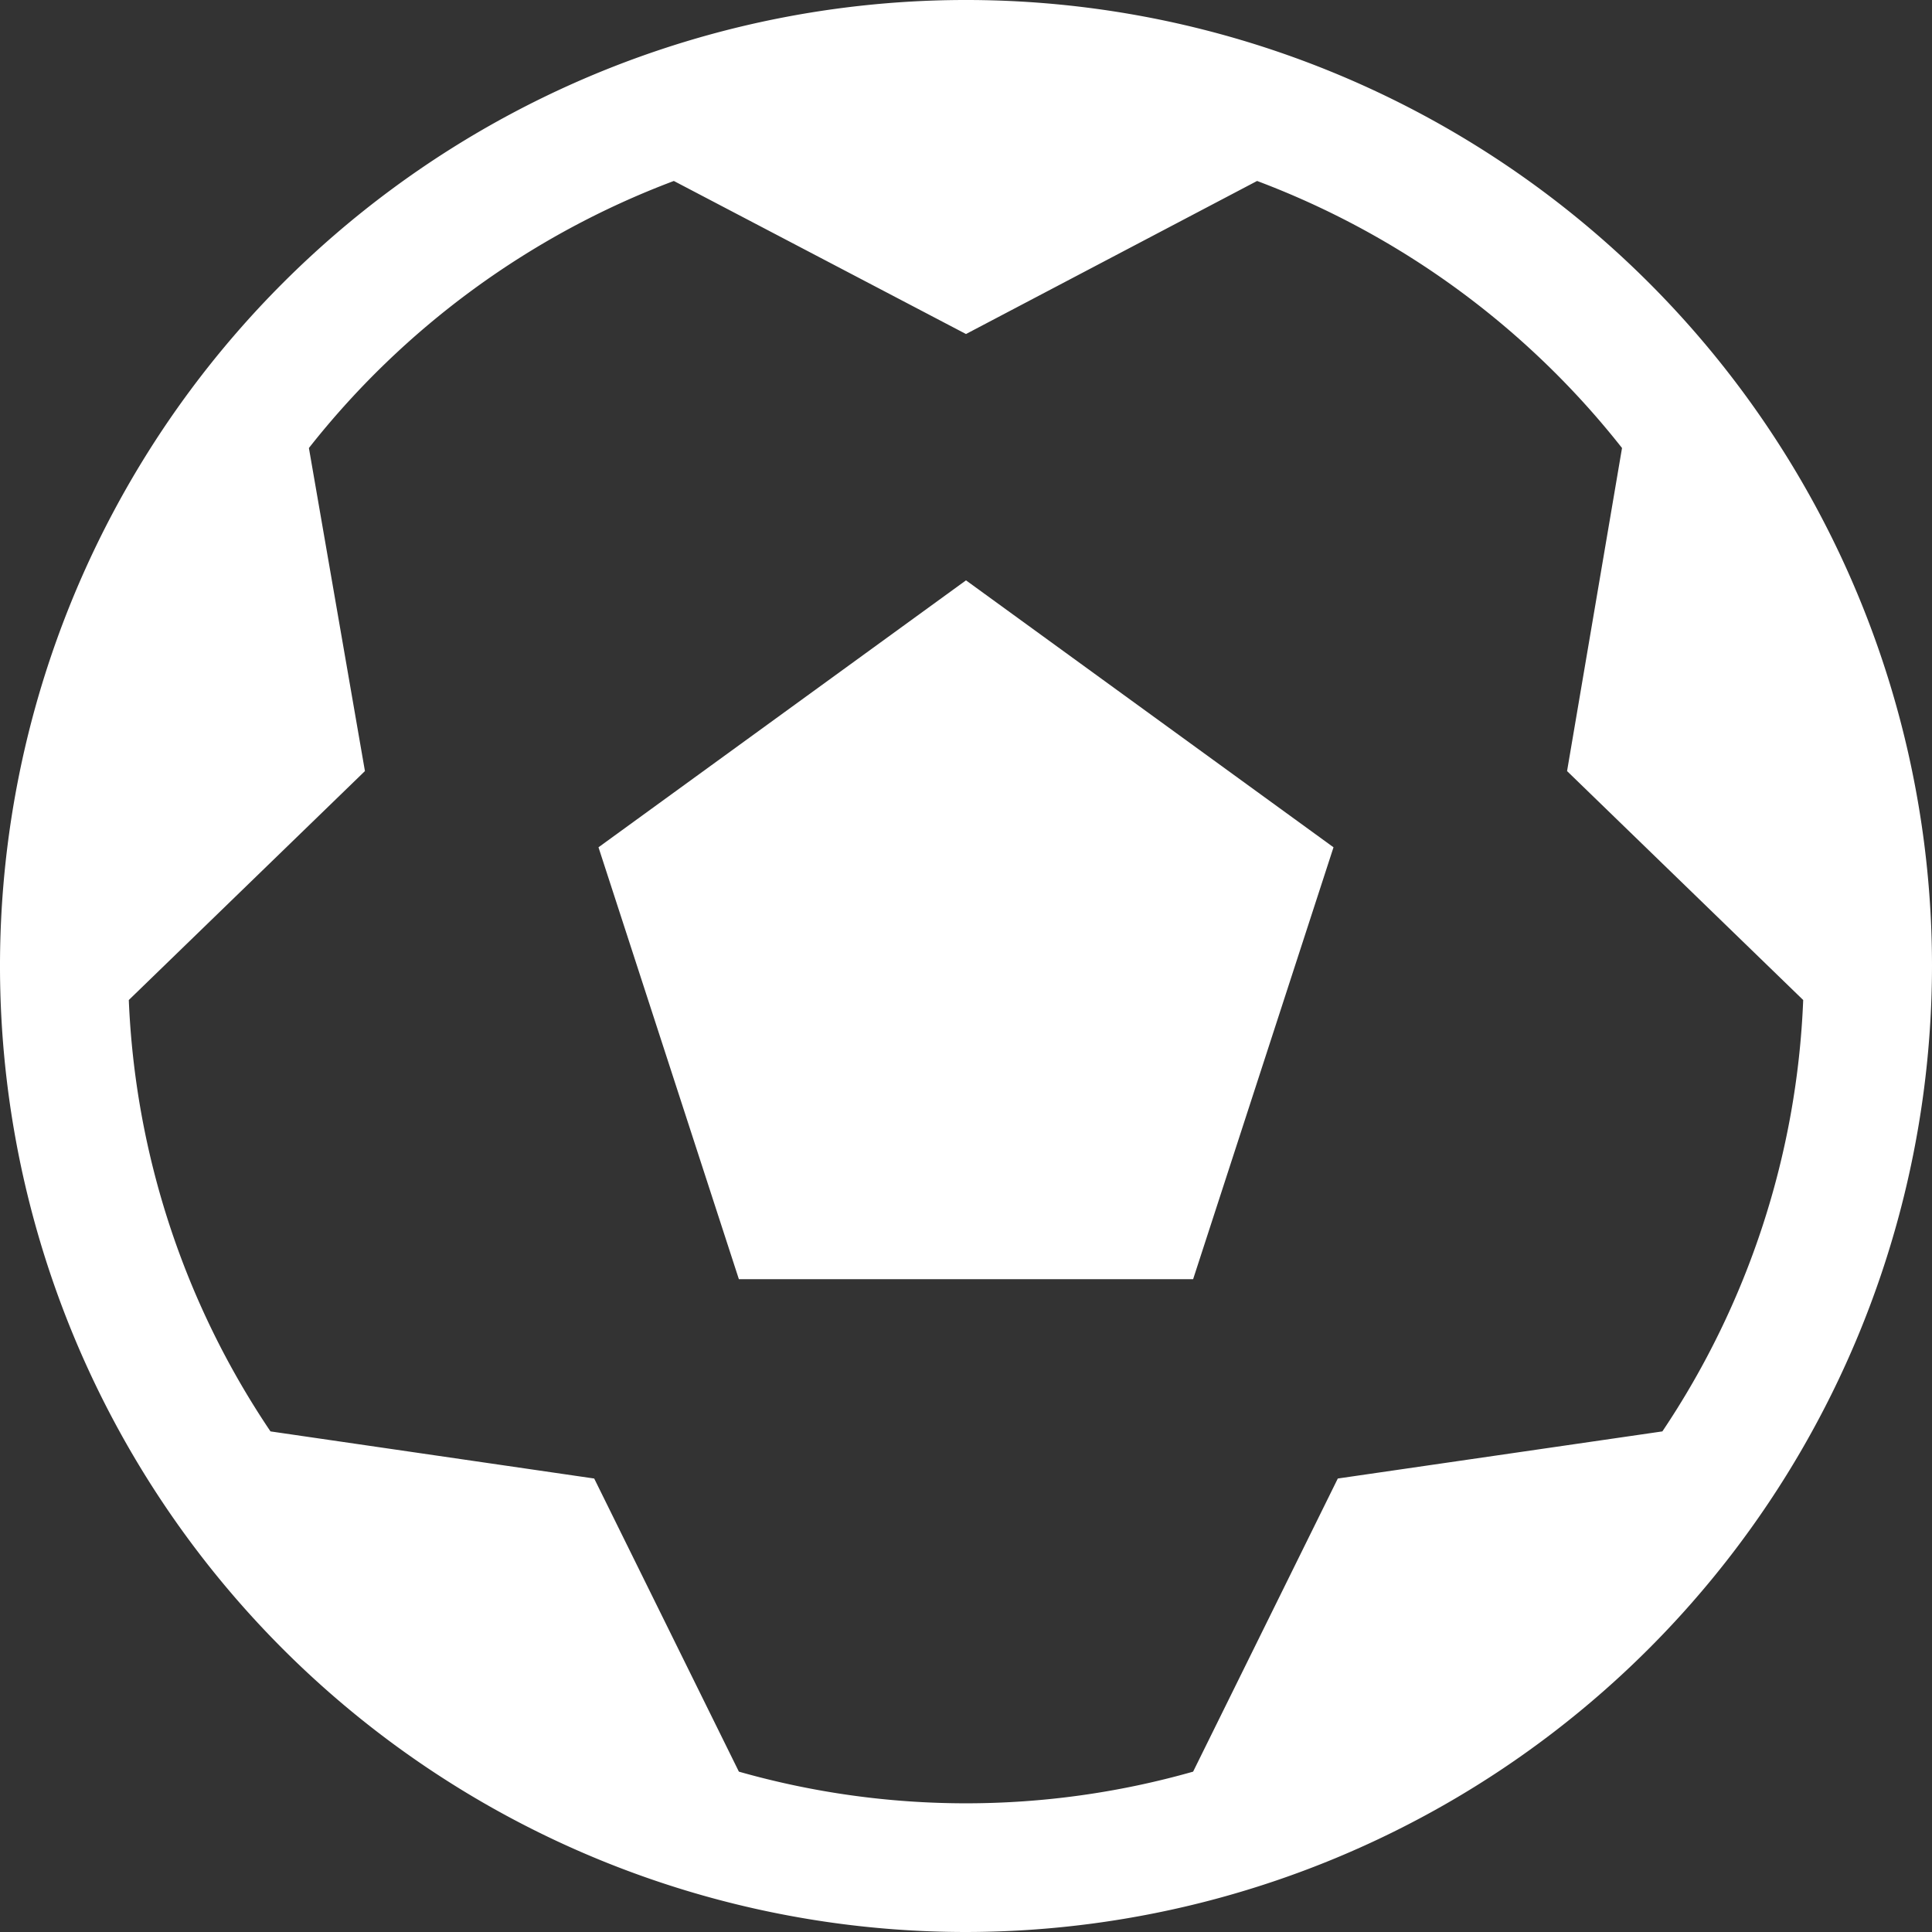
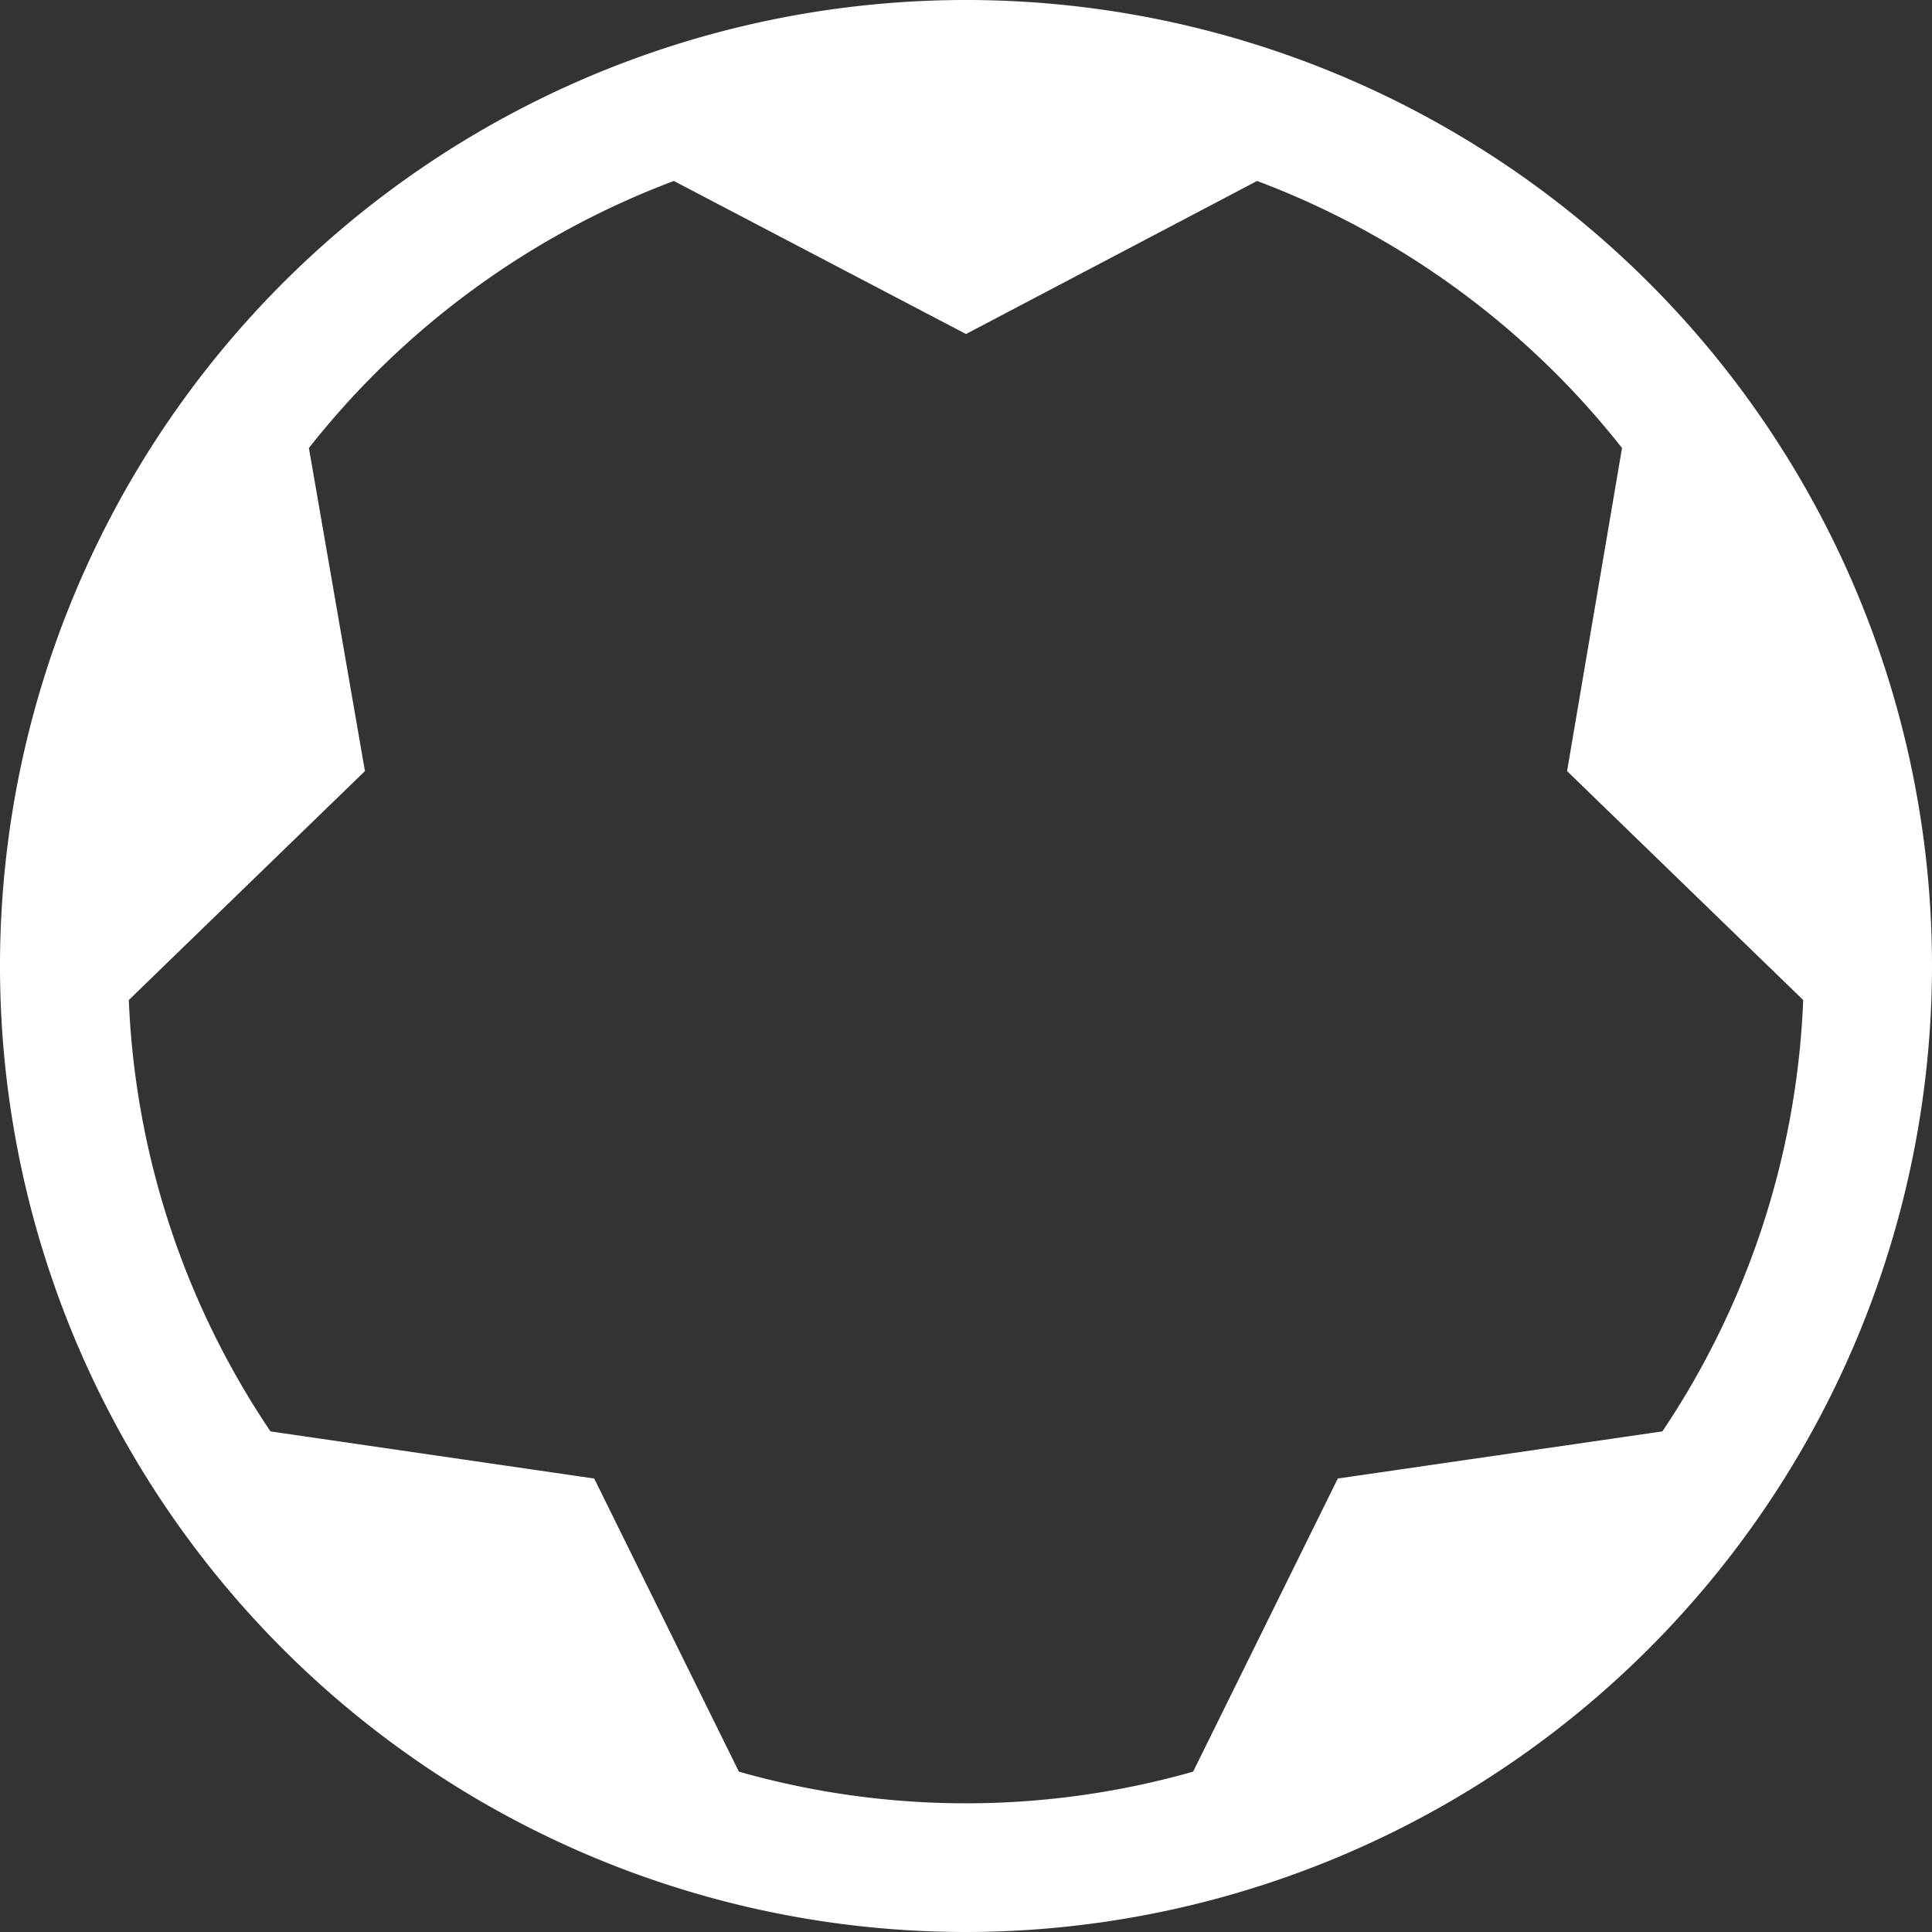
<svg xmlns="http://www.w3.org/2000/svg" width="18" height="18" viewBox="0 0 18 18">
  <rect x="0" y="0" width="18" height="18" fill="#333333" stroke="none" />
  <g id="esportes_active" transform="translate(0 0)">
-     <path id="Fill_2" data-name="Fill 2" d="M9,18a9,9,0,1,1,9-9A9.01,9.01,0,0,1,9,18ZM6.278,1.686h0a7.841,7.841,0,0,0-3.4,2.488L3.4,7.184,1.2,9.317a7.758,7.758,0,0,0,1.32,4.019l3.016.439,1.348,2.731a7.736,7.736,0,0,0,4.232,0l1.348-2.731,3.024-.439A7.763,7.763,0,0,0,16.8,9.317L14.6,7.184l.512-3.01a7.841,7.841,0,0,0-3.4-2.488L9,3.112,6.278,1.686Z" transform="translate(0 0)" fill="#fff" />
-     <path id="Fill_1_Copy_4" data-name="Fill 1 Copy 4" d="M6.848,2.487,3.424,0,0,2.487,1.308,6.511H5.54Z" transform="translate(5.576 5.407)" fill="#fff" />
+     <path id="Fill_2" data-name="Fill 2" d="M9,18a9,9,0,1,1,9-9A9.01,9.01,0,0,1,9,18M6.278,1.686h0a7.841,7.841,0,0,0-3.4,2.488L3.4,7.184,1.2,9.317a7.758,7.758,0,0,0,1.32,4.019l3.016.439,1.348,2.731a7.736,7.736,0,0,0,4.232,0l1.348-2.731,3.024-.439A7.763,7.763,0,0,0,16.8,9.317L14.6,7.184l.512-3.01a7.841,7.841,0,0,0-3.4-2.488L9,3.112,6.278,1.686Z" transform="translate(0 0)" fill="#fff" />
  </g>
</svg>